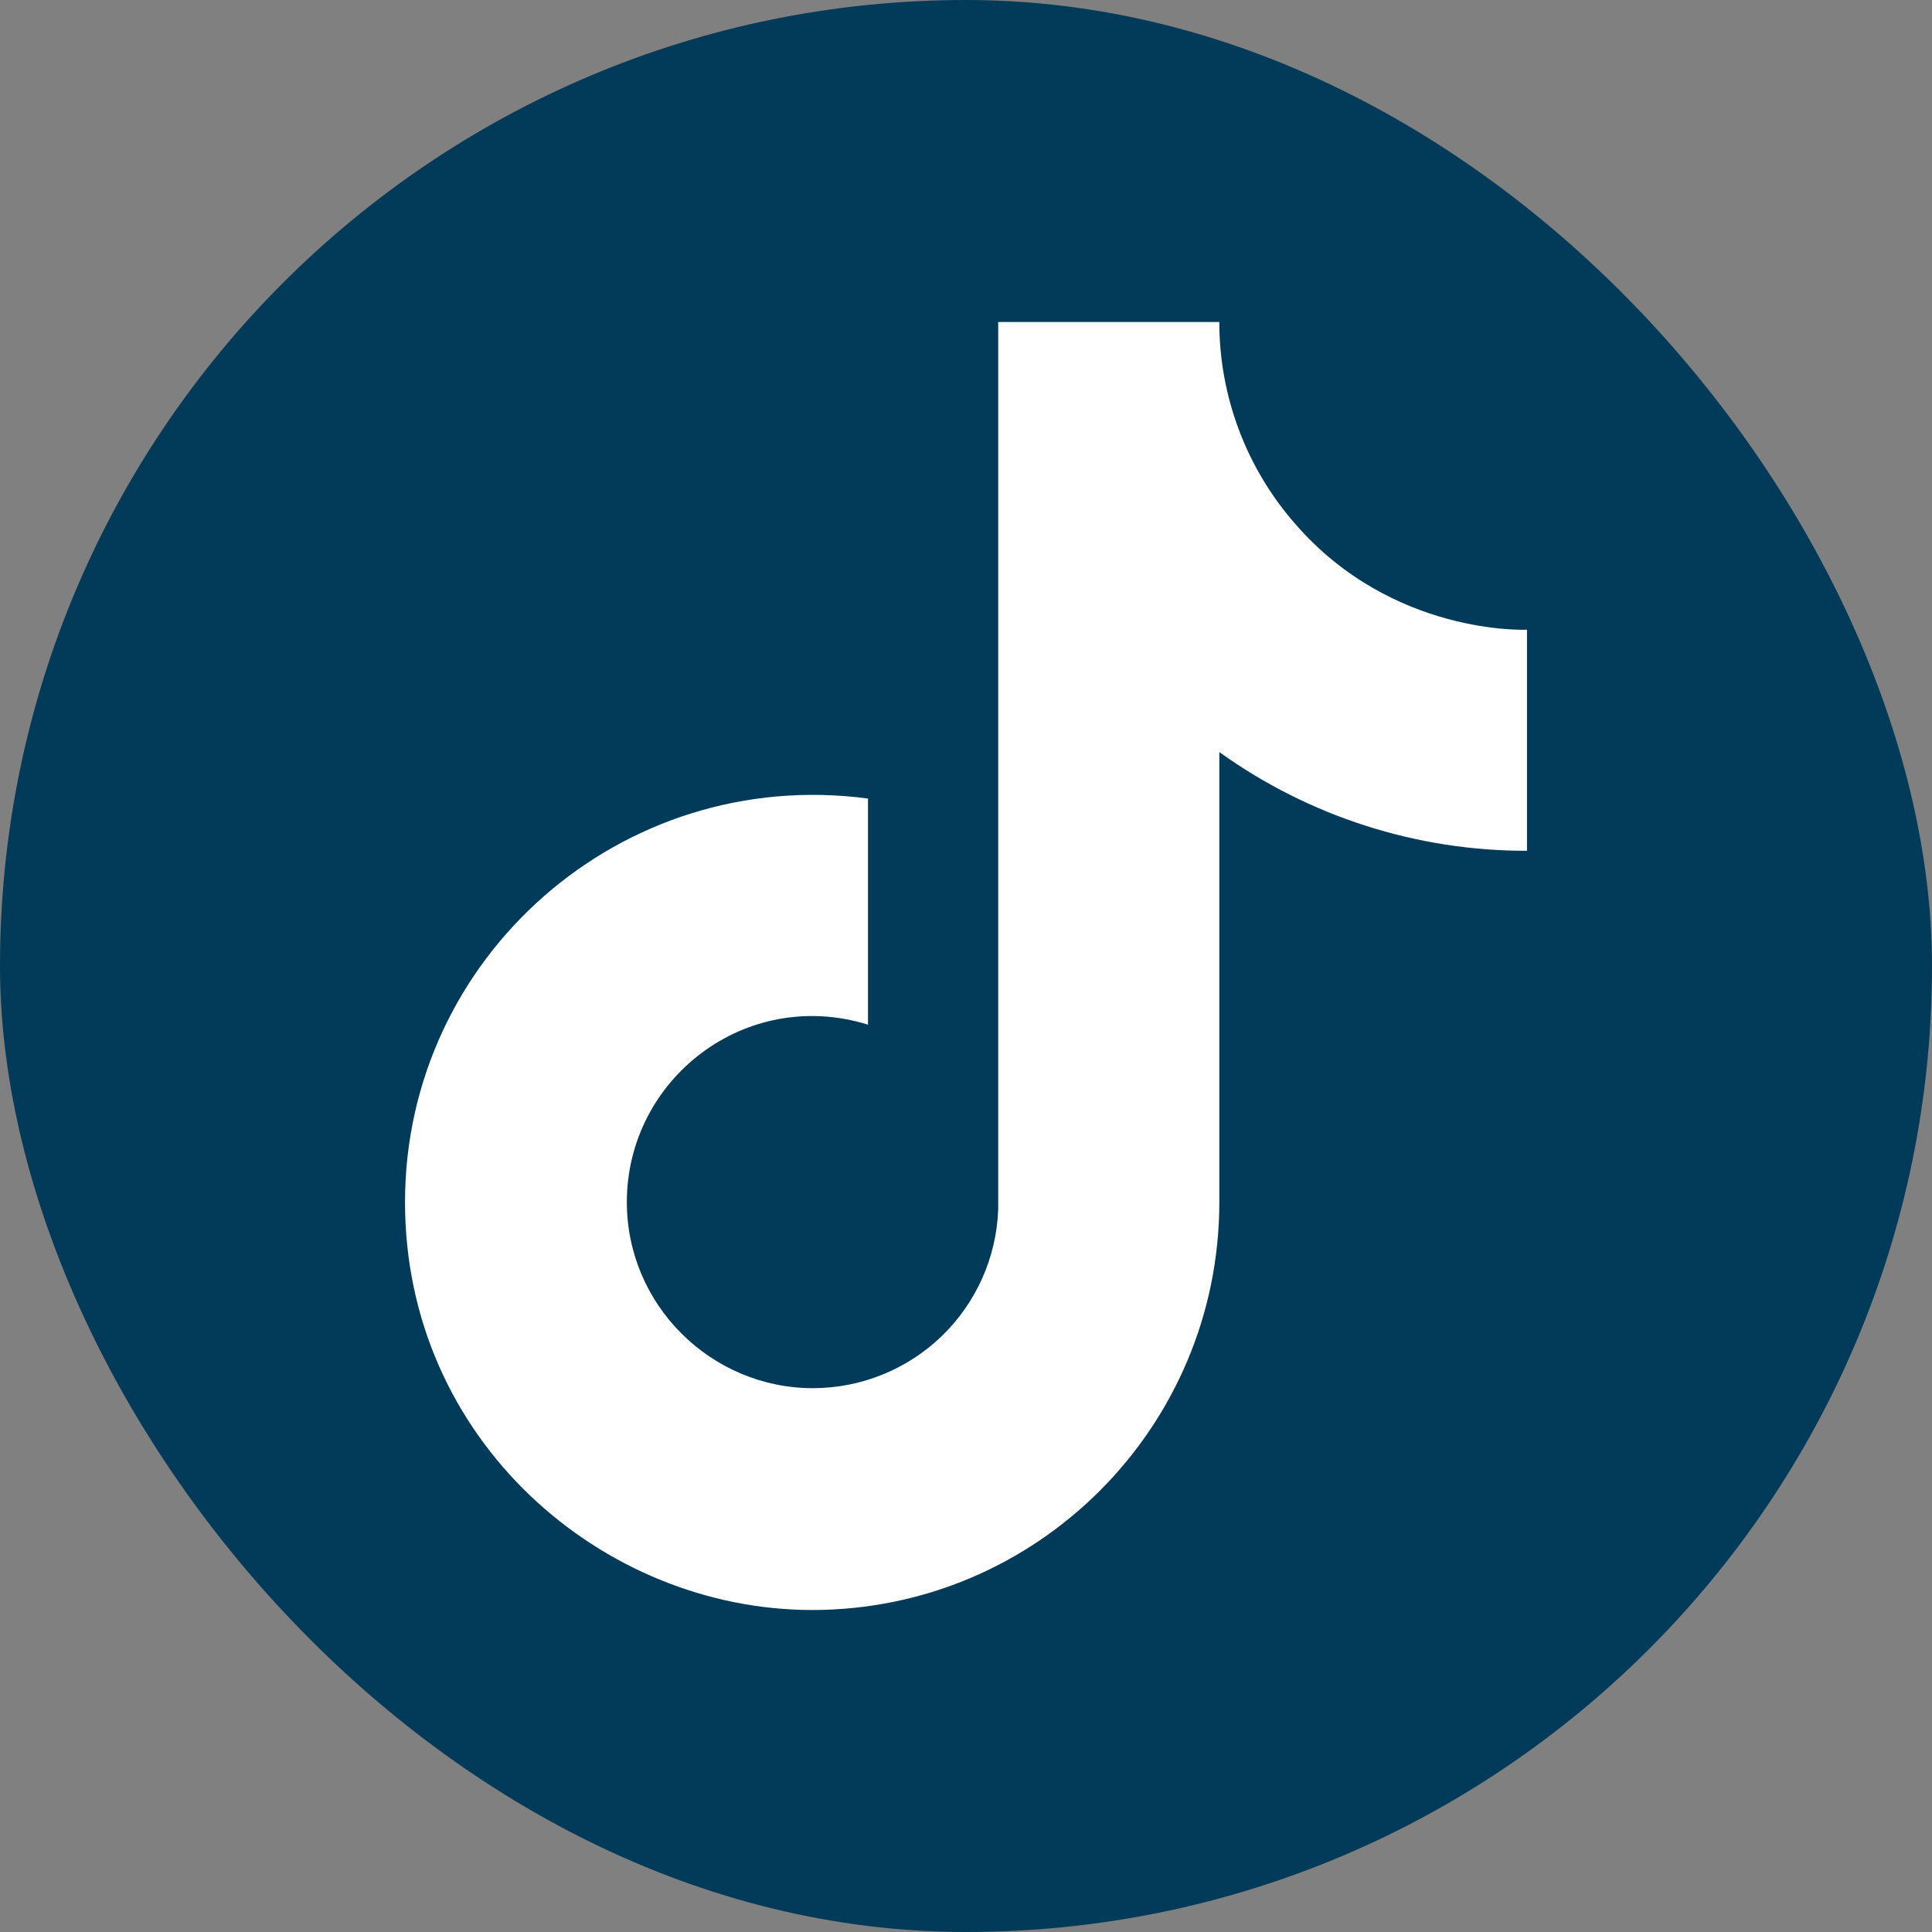
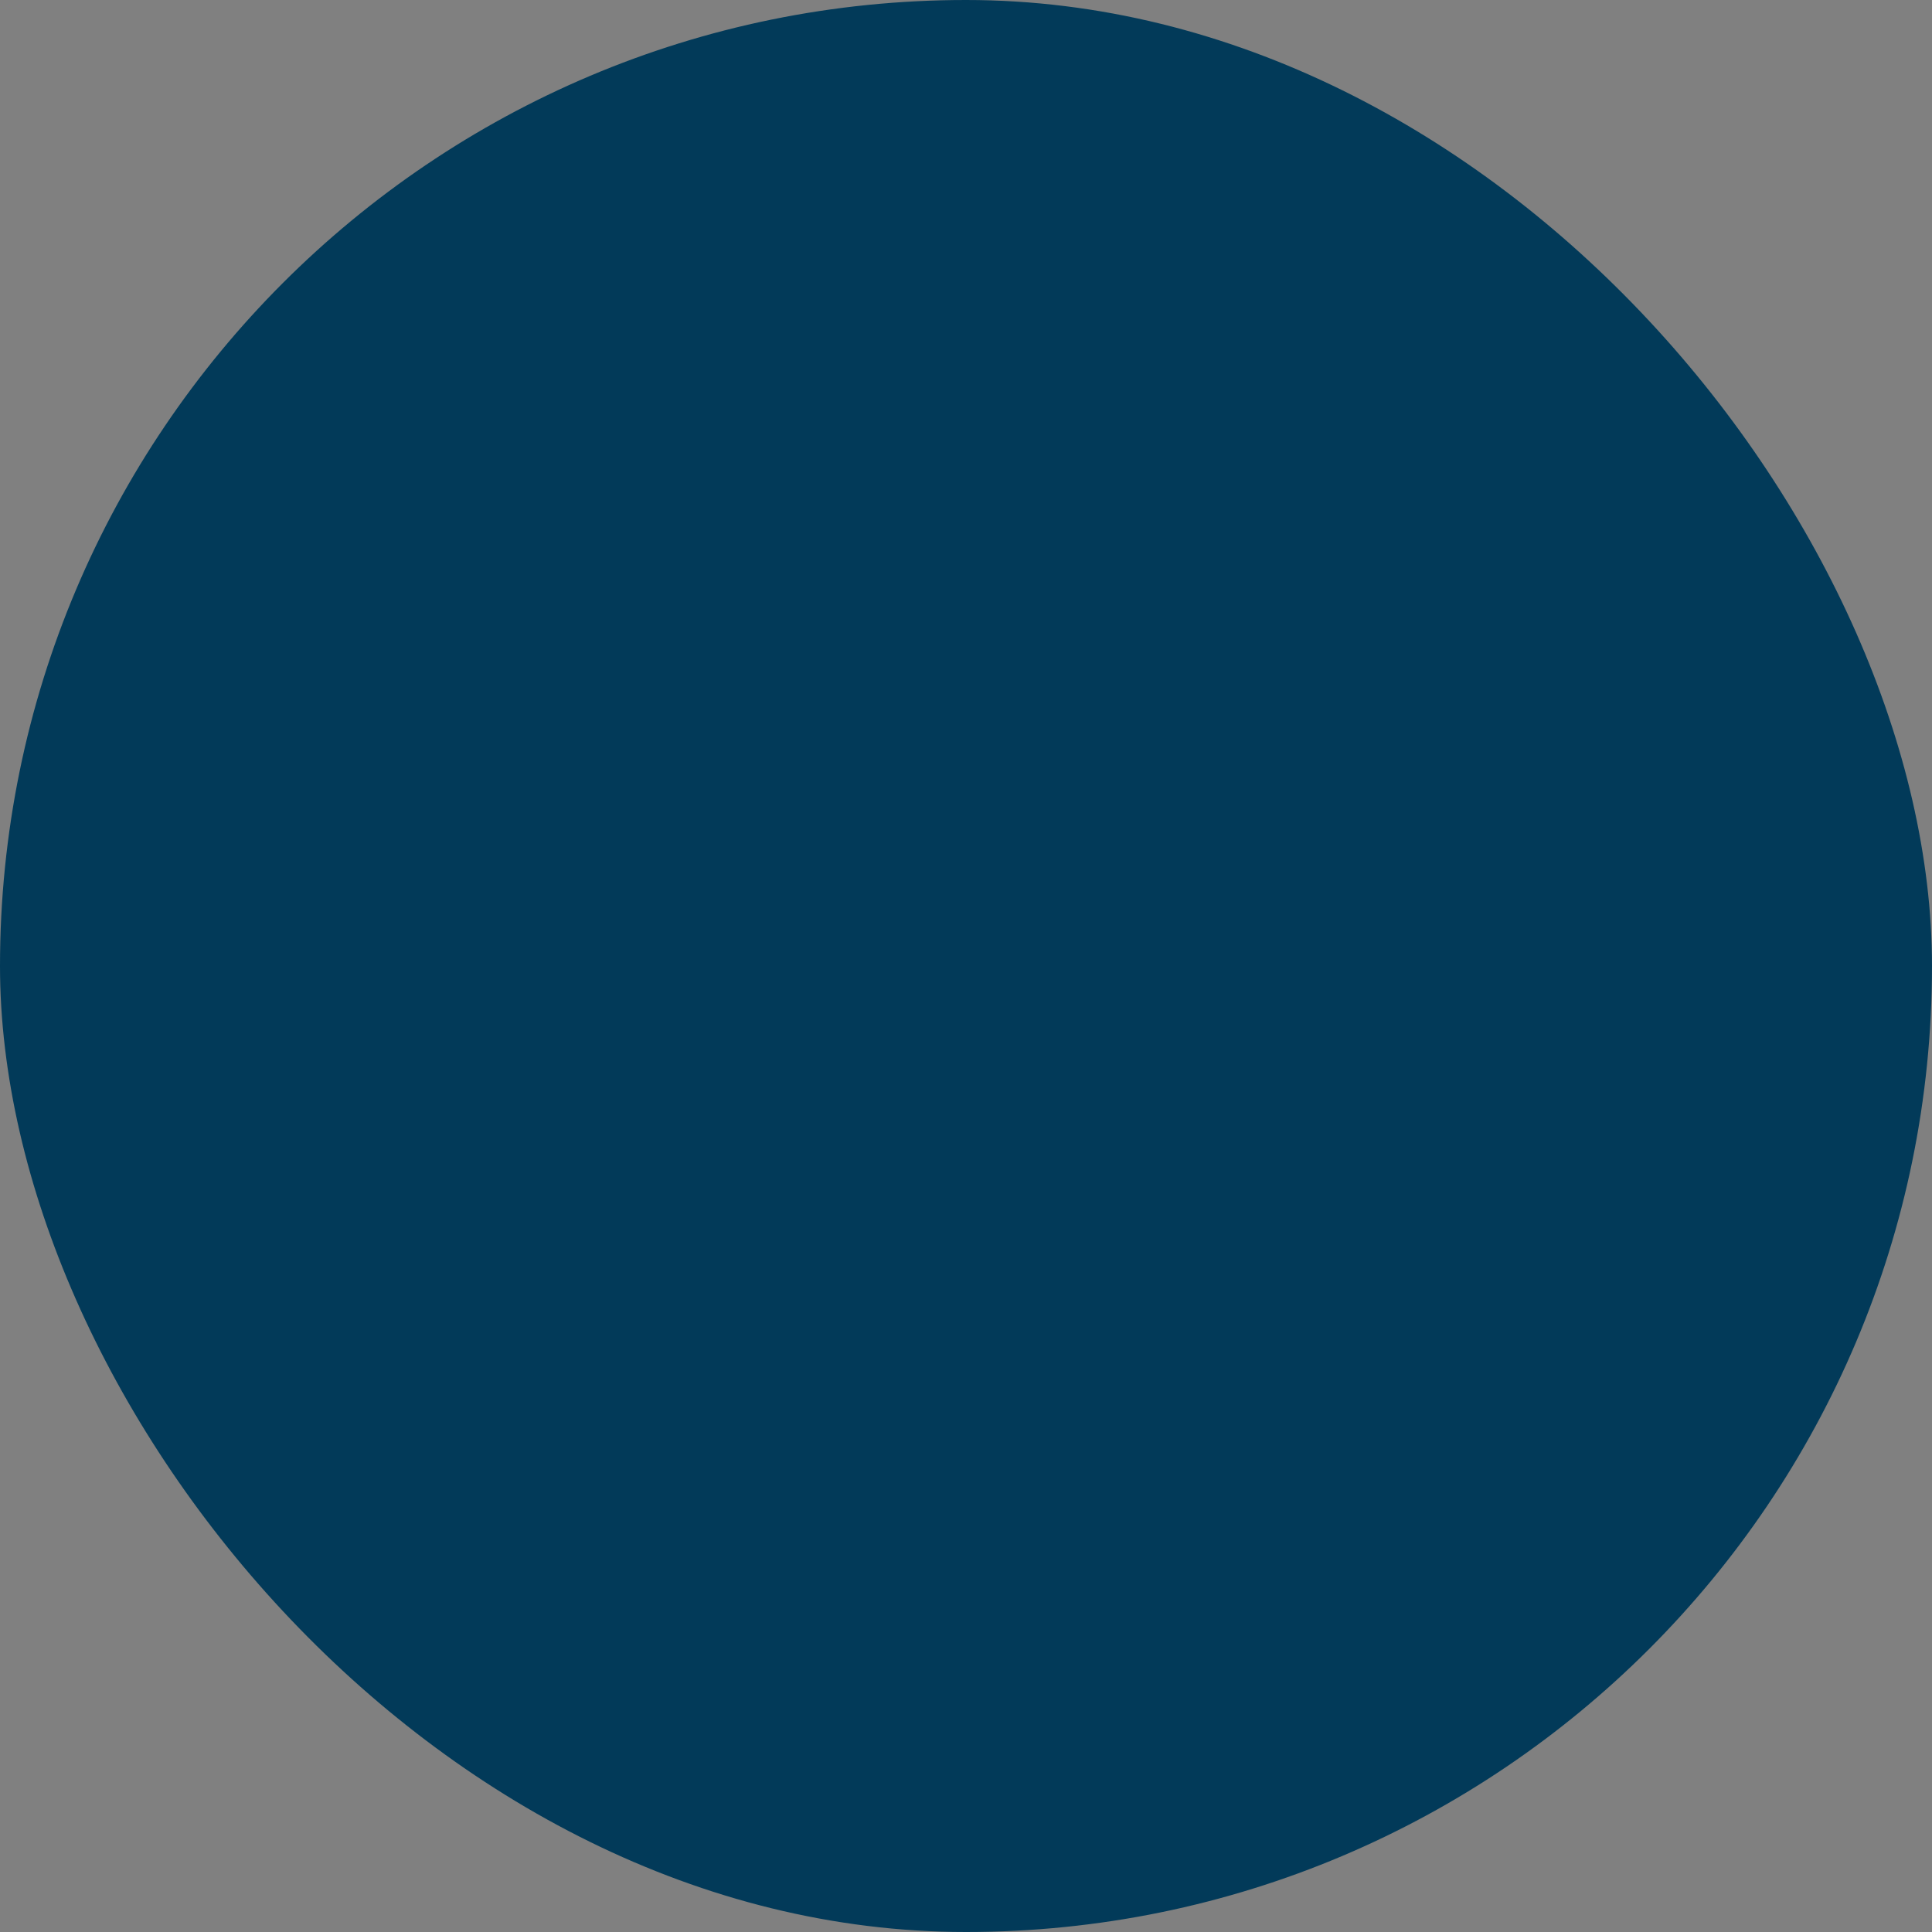
<svg xmlns="http://www.w3.org/2000/svg" width="33" height="33" viewBox="0 0 33 33" fill="none">
  <rect x="0" y="0" width="33" height="33" fill="#808080" stroke="none" />
  <rect width="33" height="33" rx="16.5" fill="#023A59" />
-   <path d="M22.122 8.947C21.287 7.993 20.826 6.768 20.827 5.5H17.05V20.656C17.021 21.476 16.675 22.253 16.084 22.823C15.494 23.392 14.705 23.711 13.885 23.711C12.149 23.711 10.707 22.293 10.707 20.533C10.707 18.431 12.736 16.854 14.826 17.502V13.64C10.609 13.078 6.918 16.353 6.918 20.533C6.918 24.603 10.291 27.5 13.872 27.5C17.71 27.5 20.827 24.383 20.827 20.533V12.846C22.358 13.945 24.197 14.536 26.082 14.532V10.756C26.082 10.756 23.785 10.866 22.122 8.947Z" fill="white" />
</svg>